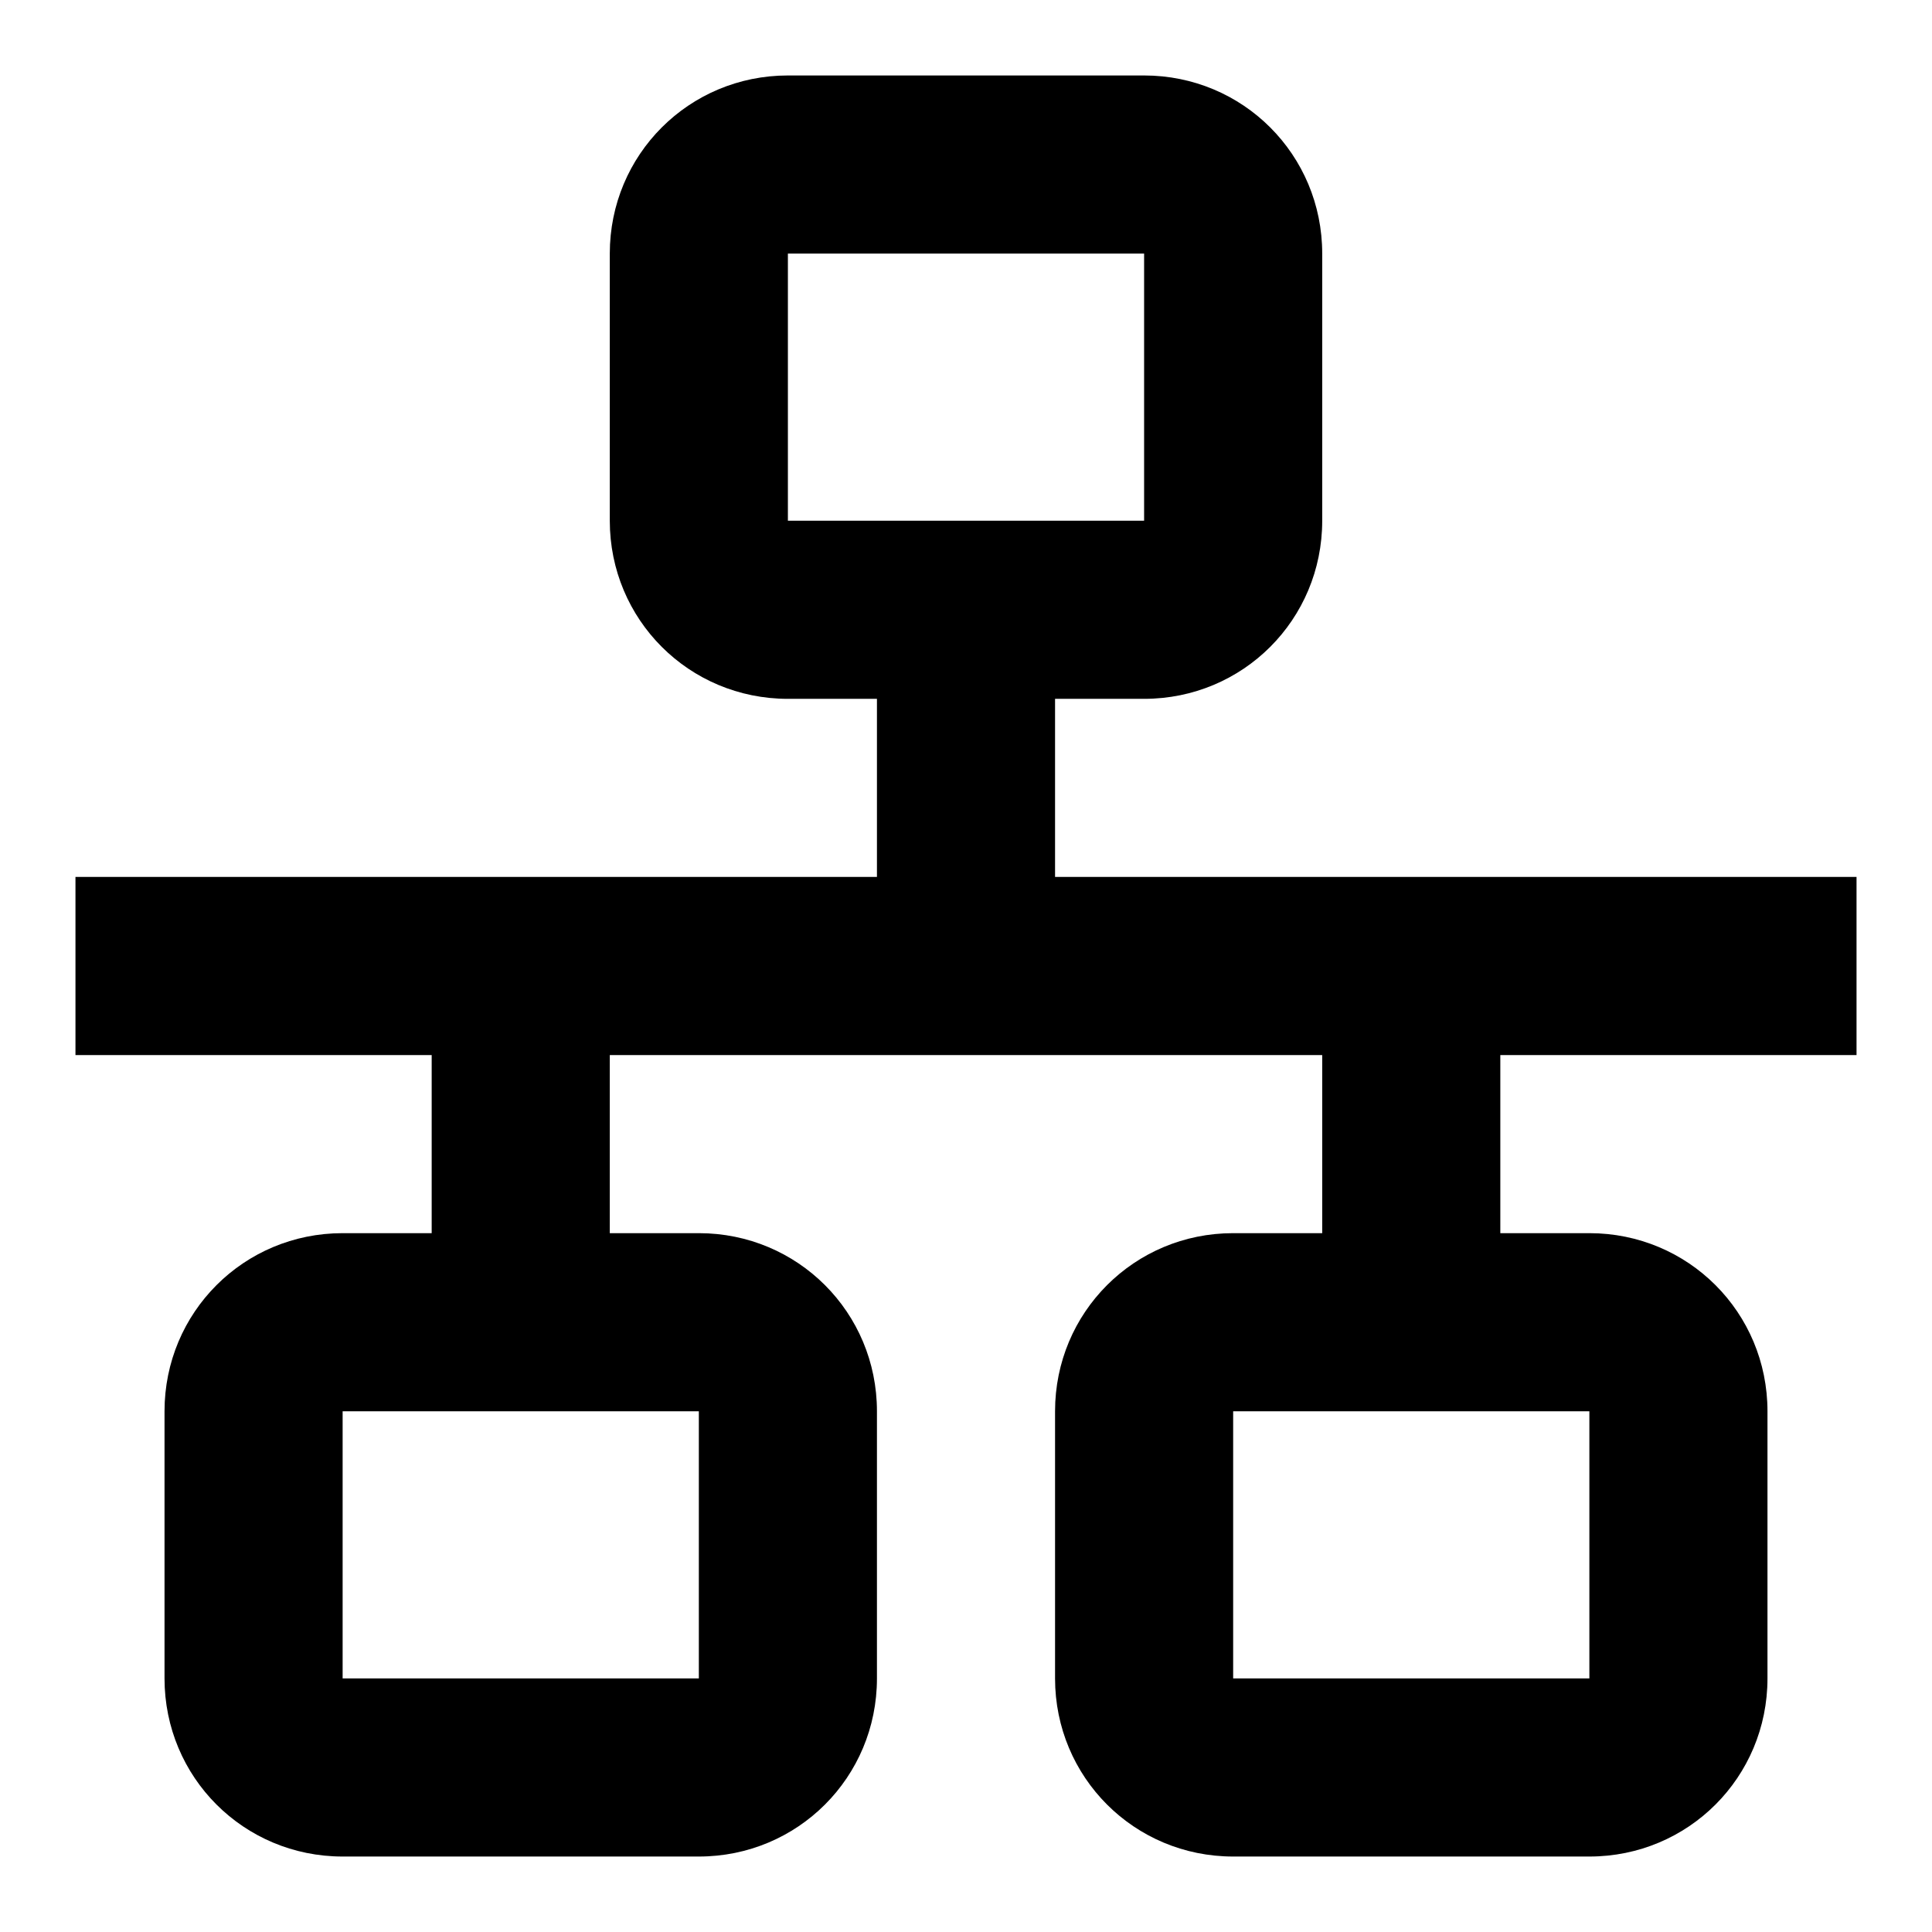
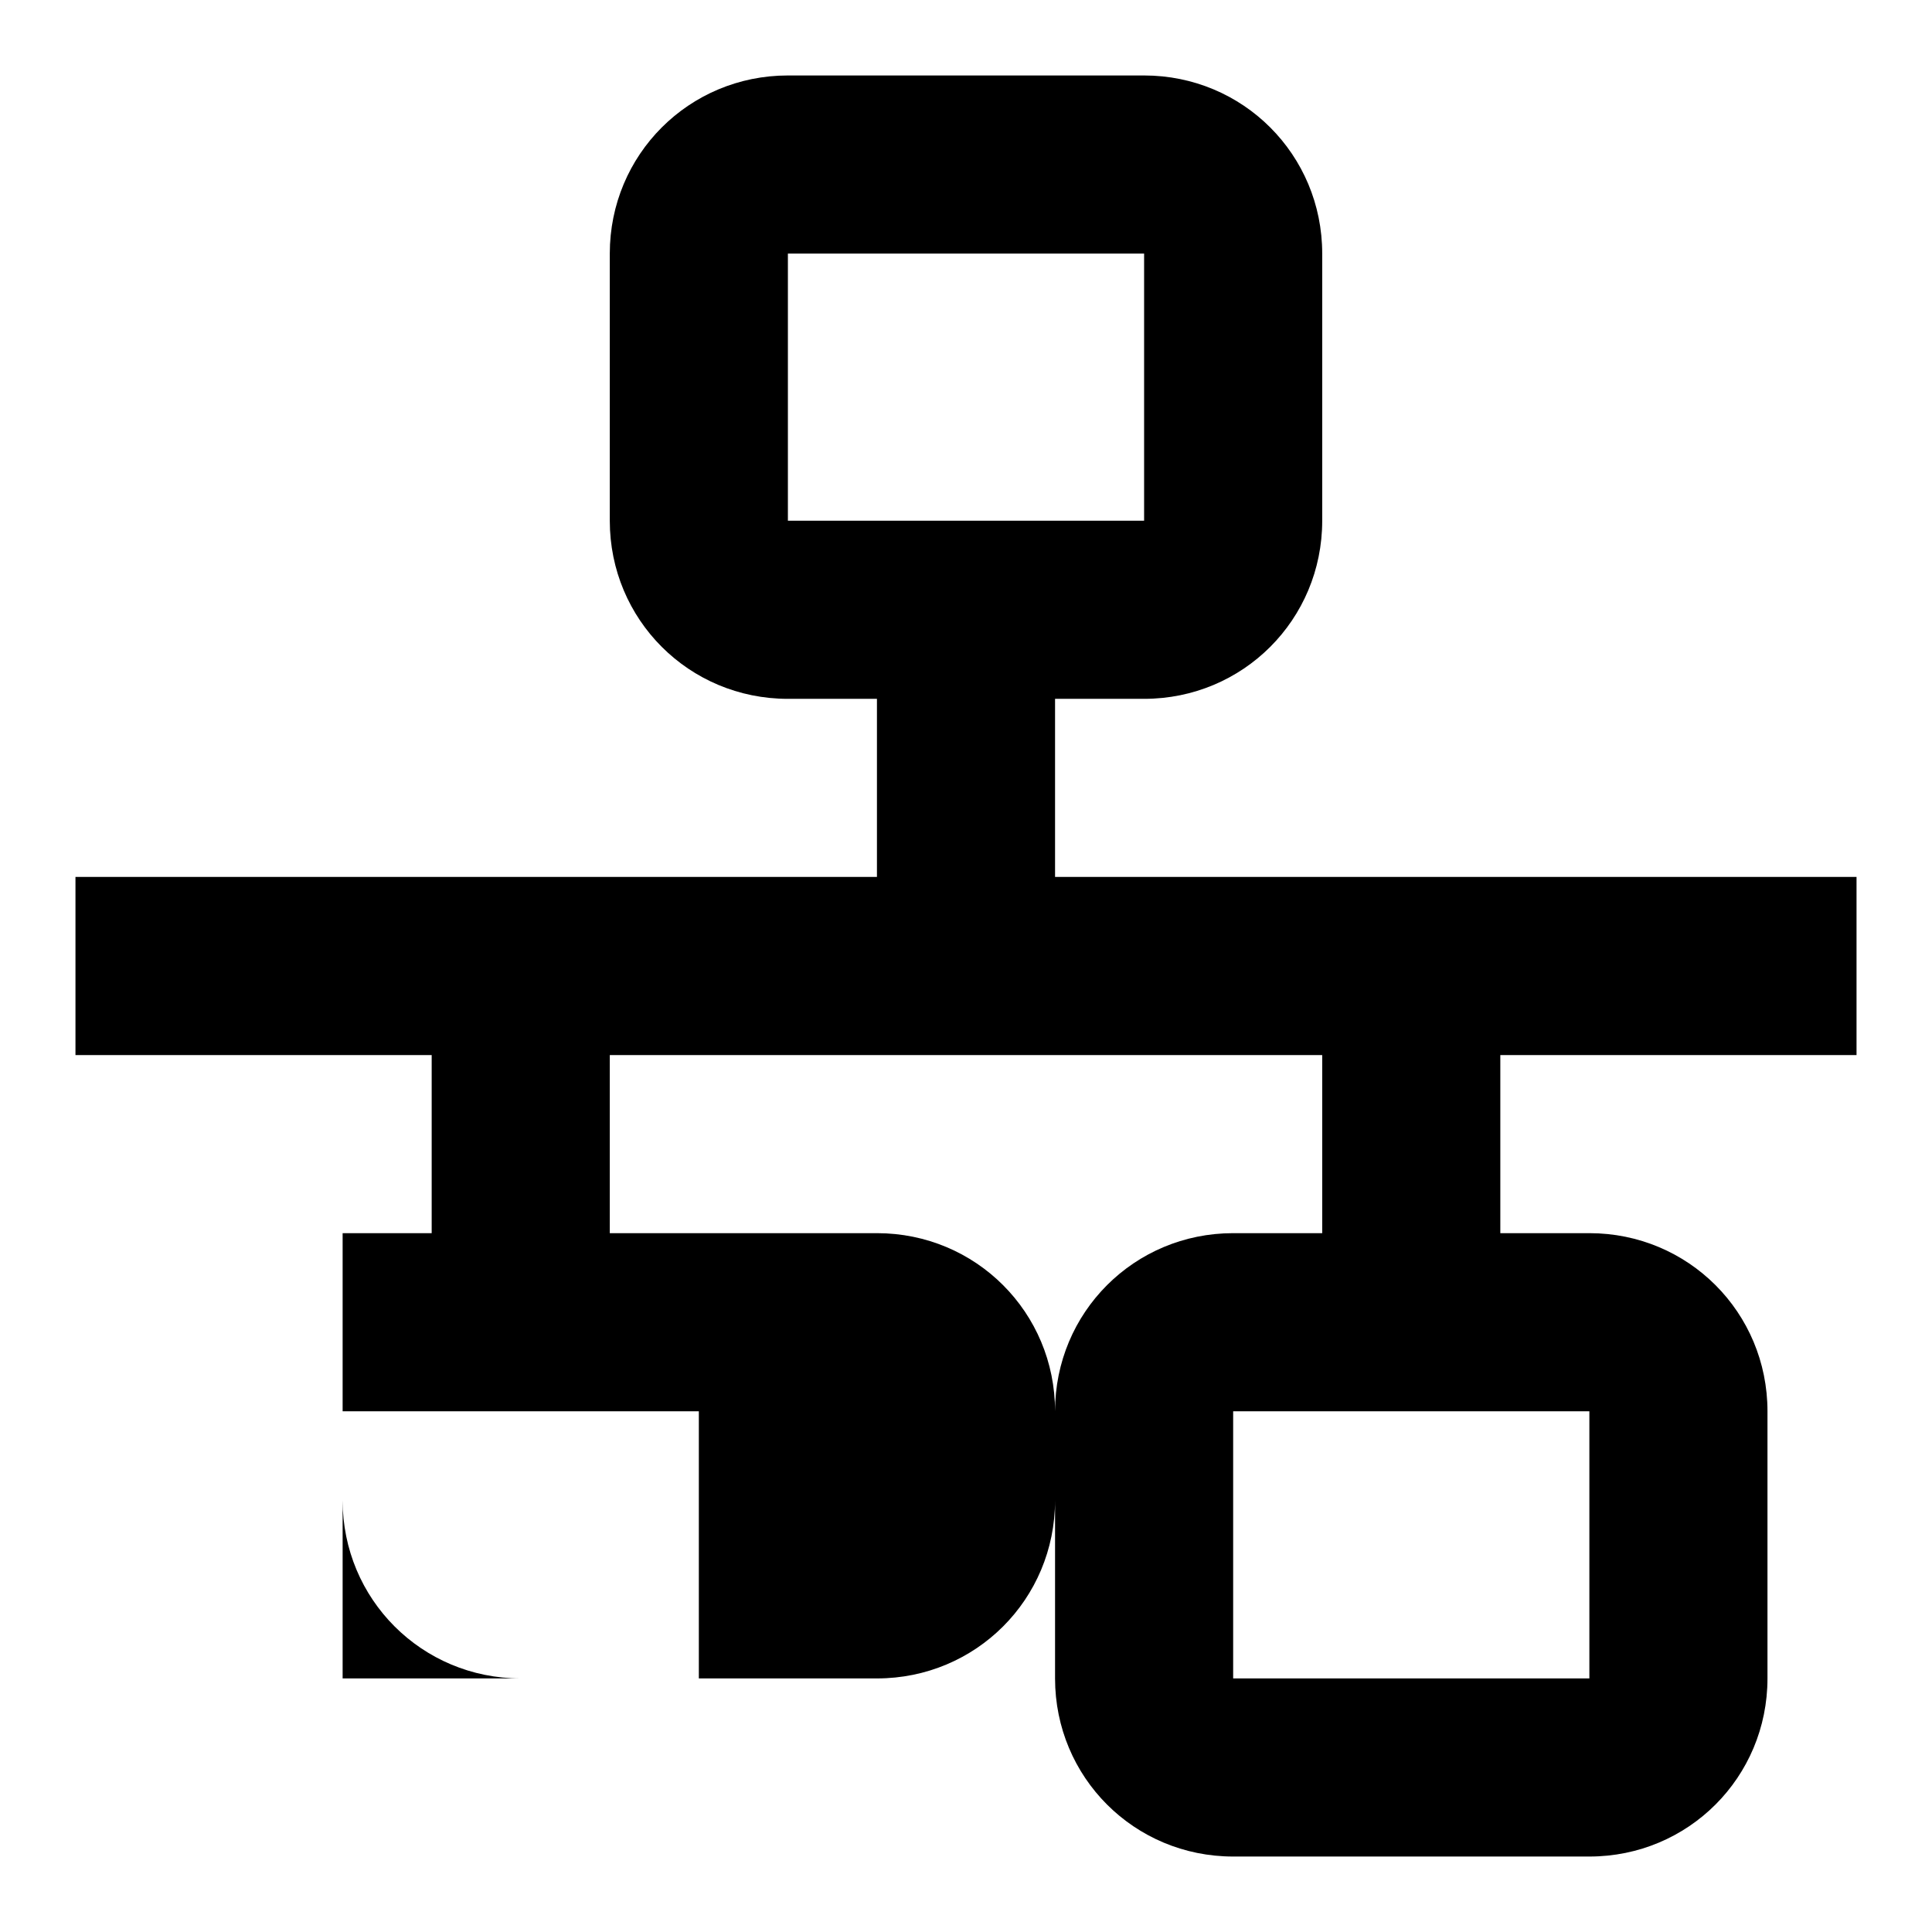
<svg xmlns="http://www.w3.org/2000/svg" version="1.1" x="0px" y="0px" viewBox="0 0 256 256" enable-background="new 0 0 256 256" xml:space="preserve">
  <g>
-     <path fill="#000000" d="M104.4,10c-13.1,0-23.6,10.5-23.6,23.6V69c0,13.1,10.5,23.6,23.6,23.6h11.8v23.6H10v23.6h47.2v23.6H45.4 c-13.1,0-23.6,10.5-23.6,23.6v35.4c0,13.1,10.5,23.6,23.6,23.6h47.2c13.1,0,23.6-10.5,23.6-23.6V187c0-13.1-10.5-23.6-23.6-23.6 H80.8v-23.6h94.4v23.6h-11.8c-13.1,0-23.6,10.5-23.6,23.6v35.4c0,13.1,10.5,23.6,23.6,23.6h47.2c13.1,0,23.6-10.5,23.6-23.6V187 c0-13.1-10.5-23.6-23.6-23.6h-11.8v-23.6H246v-23.6H139.8V92.6h11.8c13.1,0,23.6-10.5,23.6-23.6V33.6c0-13.1-10.5-23.6-23.6-23.6 H104.4 M104.4,33.6h47.2V69h-47.2V33.6 M45.4,187h47.2v35.4H45.4V187 M163.4,187h47.2v35.4h-47.2V187z" />
+     <path fill="#000000" d="M104.4,10c-13.1,0-23.6,10.5-23.6,23.6V69c0,13.1,10.5,23.6,23.6,23.6h11.8v23.6H10v23.6h47.2v23.6H45.4 v35.4c0,13.1,10.5,23.6,23.6,23.6h47.2c13.1,0,23.6-10.5,23.6-23.6V187c0-13.1-10.5-23.6-23.6-23.6 H80.8v-23.6h94.4v23.6h-11.8c-13.1,0-23.6,10.5-23.6,23.6v35.4c0,13.1,10.5,23.6,23.6,23.6h47.2c13.1,0,23.6-10.5,23.6-23.6V187 c0-13.1-10.5-23.6-23.6-23.6h-11.8v-23.6H246v-23.6H139.8V92.6h11.8c13.1,0,23.6-10.5,23.6-23.6V33.6c0-13.1-10.5-23.6-23.6-23.6 H104.4 M104.4,33.6h47.2V69h-47.2V33.6 M45.4,187h47.2v35.4H45.4V187 M163.4,187h47.2v35.4h-47.2V187z" />
  </g>
</svg>